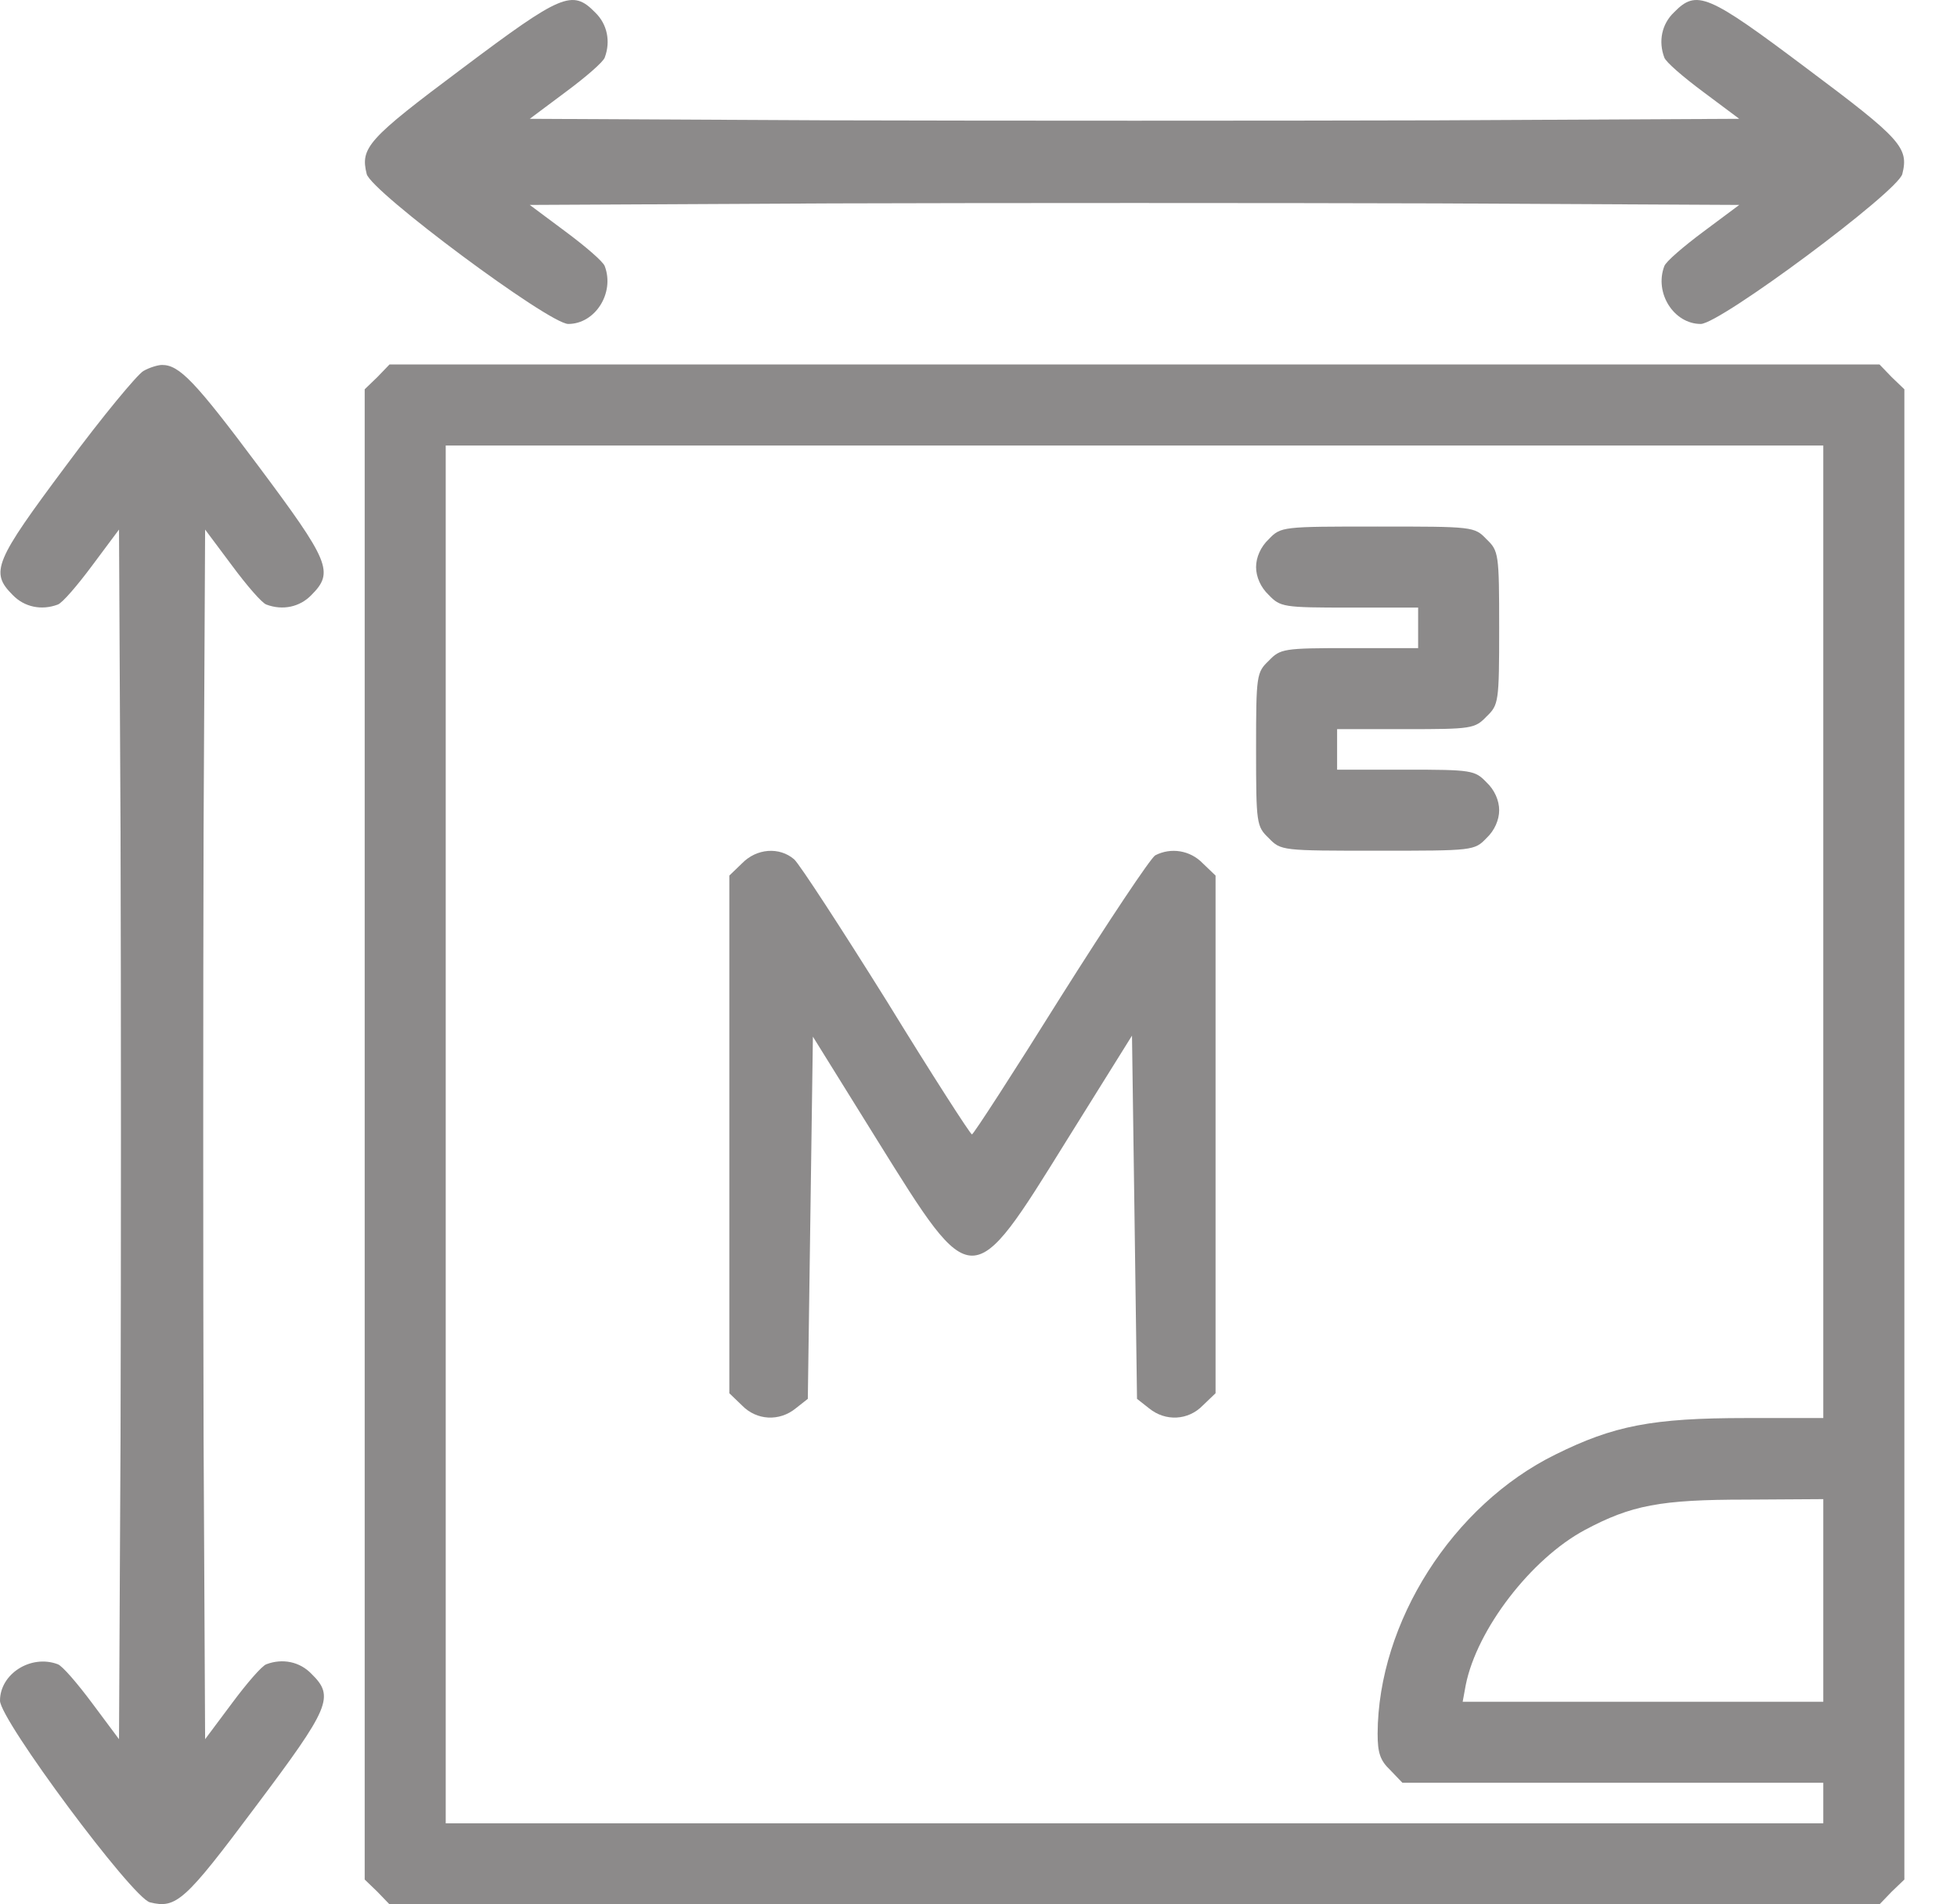
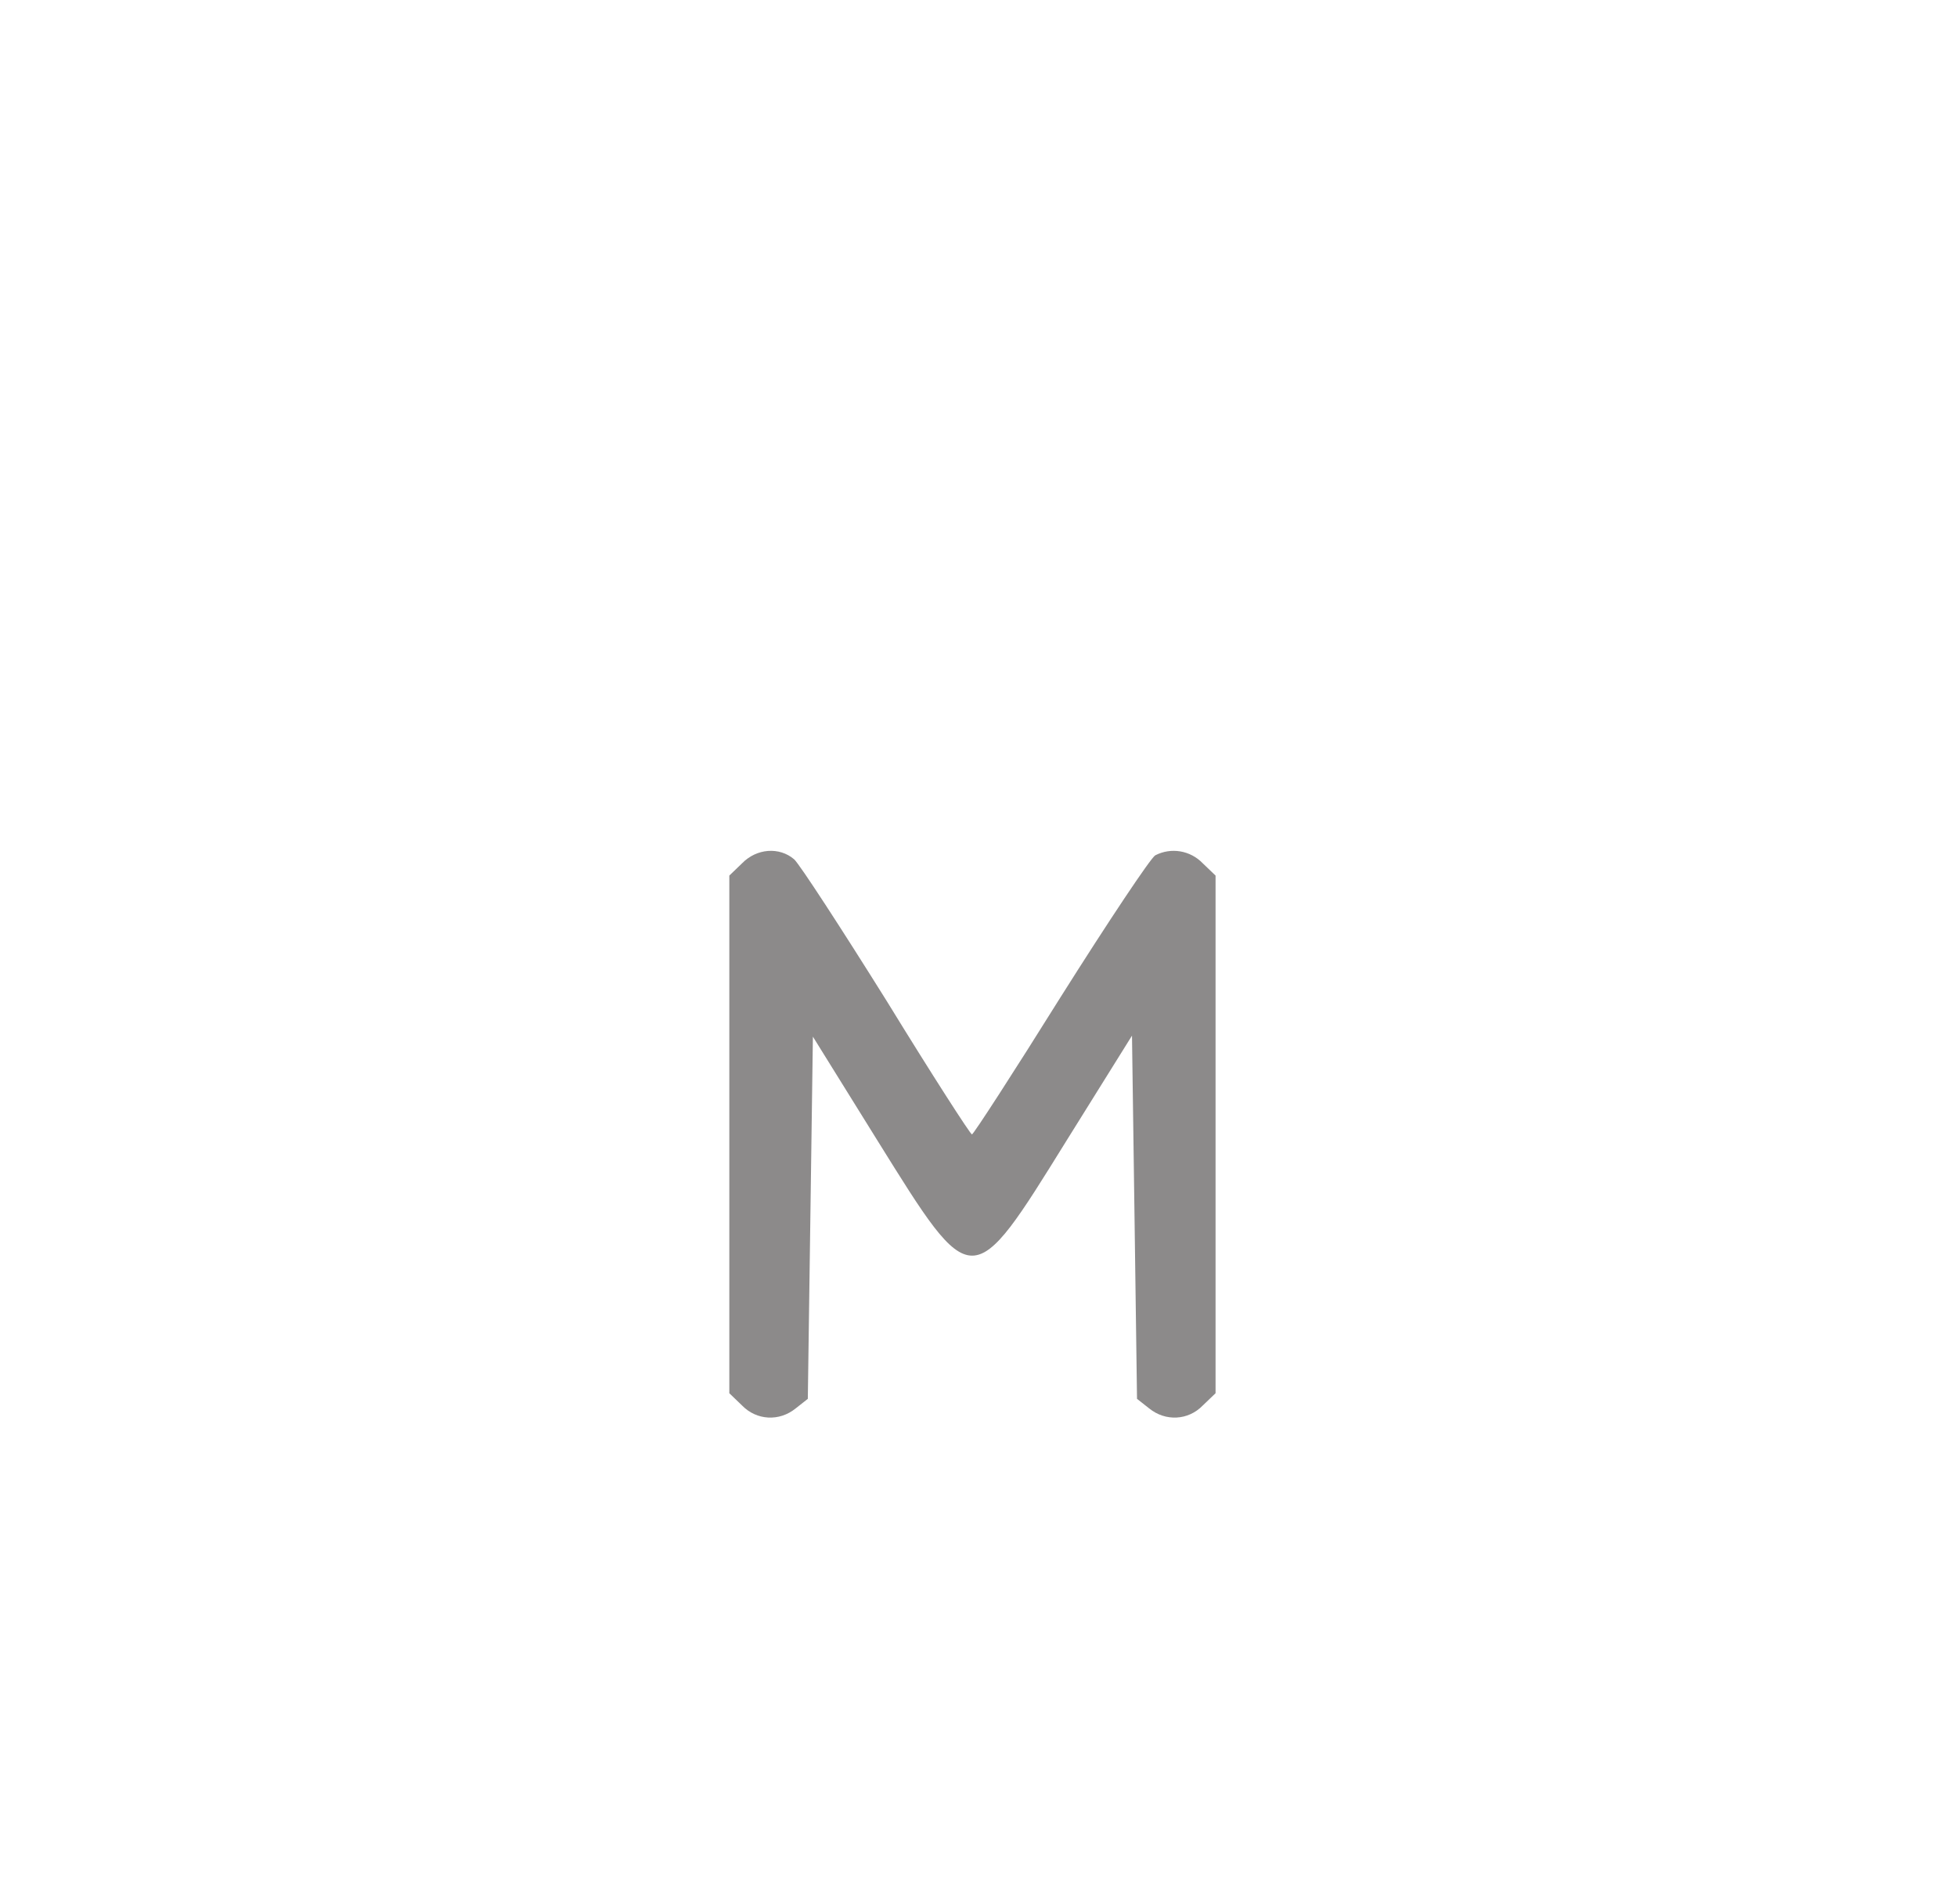
<svg xmlns="http://www.w3.org/2000/svg" width="37" height="36" viewBox="0 0 37 36" fill="none">
-   <path d="M8.733 1.298C6.952 2.629 6.809 2.792 6.933 3.29C7.019 3.625 10.38 6.124 10.744 6.124C11.252 6.124 11.625 5.54 11.434 5.032C11.405 4.946 11.07 4.659 10.696 4.381L10.016 3.874L15.733 3.845C18.874 3.835 24.026 3.835 27.166 3.845L32.883 3.874L32.203 4.381C31.83 4.659 31.494 4.946 31.466 5.032C31.274 5.54 31.648 6.124 32.155 6.124C32.519 6.124 35.88 3.625 35.966 3.29C36.091 2.792 35.947 2.629 34.166 1.298C32.28 -0.119 32.079 -0.205 31.648 0.235C31.418 0.455 31.351 0.781 31.466 1.087C31.494 1.173 31.83 1.461 32.203 1.738L32.883 2.246L27.166 2.275C24.026 2.284 18.874 2.284 15.733 2.275L10.016 2.246L10.696 1.738C11.07 1.461 11.405 1.173 11.434 1.087C11.548 0.781 11.481 0.455 11.252 0.235C10.821 -0.205 10.62 -0.119 8.733 1.298Z" fill="#8C8A8A" />
-   <path d="M2.71 7.014C2.595 7.081 1.934 7.876 1.254 8.795C-0.105 10.615 -0.192 10.816 0.239 11.247C0.46 11.477 0.785 11.544 1.092 11.429C1.178 11.4 1.465 11.065 1.743 10.691L2.25 10.011L2.279 15.728C2.289 18.869 2.289 24.021 2.279 27.162L2.25 32.878L1.743 32.198C1.465 31.825 1.178 31.49 1.092 31.461C0.584 31.27 0 31.643 0 32.15C0 32.514 2.499 35.875 2.834 35.962C3.332 36.086 3.495 35.942 4.826 34.161C6.243 32.275 6.33 32.074 5.889 31.643C5.669 31.413 5.343 31.346 5.037 31.461C4.951 31.49 4.663 31.825 4.386 32.198L3.878 32.878L3.849 27.162C3.84 24.021 3.84 18.869 3.849 15.728L3.878 10.011L4.386 10.691C4.663 11.065 4.951 11.4 5.037 11.429C5.343 11.544 5.669 11.477 5.889 11.247C6.32 10.816 6.234 10.615 4.874 8.795C3.687 7.206 3.39 6.899 3.064 6.899C2.988 6.899 2.825 6.947 2.71 7.014Z" fill="#8C8A8A" />
-   <path d="M7.134 7.129L6.895 7.359V21.445V35.531L7.134 35.761L7.364 36H21.45H35.535L35.765 35.761L36.005 35.531V21.445V7.359L35.765 7.129L35.535 6.89H21.45H7.364L7.134 7.129ZM34.472 17.615V26.807H33.017C31.236 26.807 30.508 26.951 29.407 27.497C27.463 28.454 26.055 30.666 26.046 32.773C26.046 33.137 26.094 33.281 26.285 33.462L26.515 33.702H30.498H34.472V34.085V34.468H21.45H8.427V21.445V8.422H21.45H34.472V17.615ZM34.472 30.255V32.17H31.064H27.654L27.712 31.854C27.923 30.8 28.947 29.469 29.962 28.924C30.843 28.454 31.389 28.349 33.017 28.349L34.472 28.34V30.255Z" fill="#8C8A8A" />
-   <path d="M23.987 10.194C23.834 10.337 23.748 10.538 23.748 10.72C23.748 10.902 23.834 11.103 23.987 11.247C24.207 11.477 24.265 11.486 25.519 11.486H26.812V11.869V12.252H25.519C24.265 12.252 24.207 12.262 23.987 12.492C23.757 12.712 23.748 12.76 23.748 14.167C23.748 15.575 23.757 15.623 23.987 15.843C24.217 16.082 24.236 16.082 26.046 16.082C27.855 16.082 27.875 16.082 28.105 15.843C28.258 15.7 28.344 15.498 28.344 15.316C28.344 15.134 28.258 14.933 28.105 14.79C27.884 14.56 27.827 14.55 26.572 14.55H25.28V14.167V13.784H26.572C27.827 13.784 27.884 13.775 28.105 13.545C28.334 13.325 28.344 13.277 28.344 11.869C28.344 10.462 28.334 10.414 28.105 10.194C27.875 9.954 27.855 9.954 26.046 9.954C24.236 9.954 24.217 9.954 23.987 10.194Z" fill="#8C8A8A" />
  <path d="M14.028 16.322L13.789 16.552V21.445V26.338L14.028 26.568C14.306 26.855 14.737 26.874 15.043 26.625L15.273 26.444L15.321 23.025L15.369 19.597L16.595 21.57C18.395 24.461 18.366 24.461 20.166 21.56L21.402 19.578L21.45 23.015L21.497 26.444L21.727 26.625C22.034 26.874 22.465 26.855 22.742 26.568L22.982 26.338V21.445V16.552L22.742 16.322C22.503 16.073 22.139 16.016 21.842 16.169C21.756 16.217 20.952 17.423 20.052 18.85C19.161 20.277 18.404 21.445 18.376 21.445C18.347 21.445 17.619 20.315 16.767 18.927C15.905 17.548 15.12 16.341 15.015 16.245C14.737 16.006 14.306 16.035 14.028 16.322Z" fill="#8C8A8A" />
</svg>